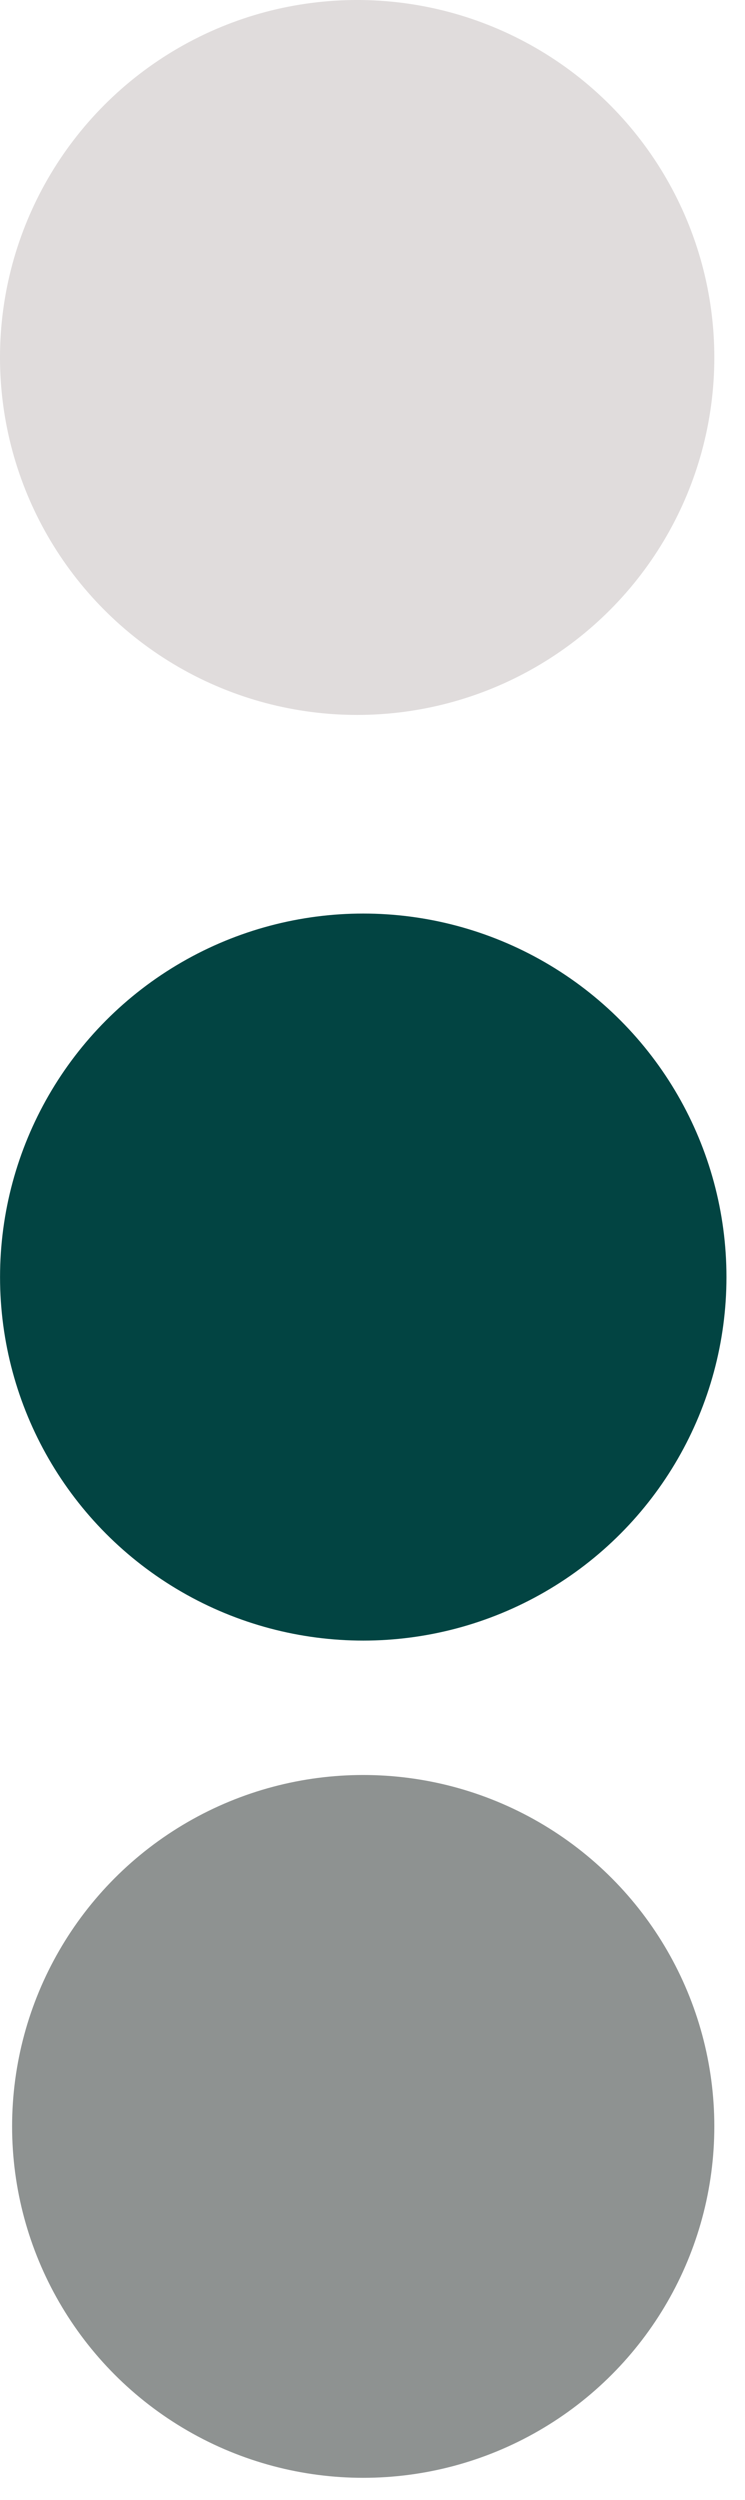
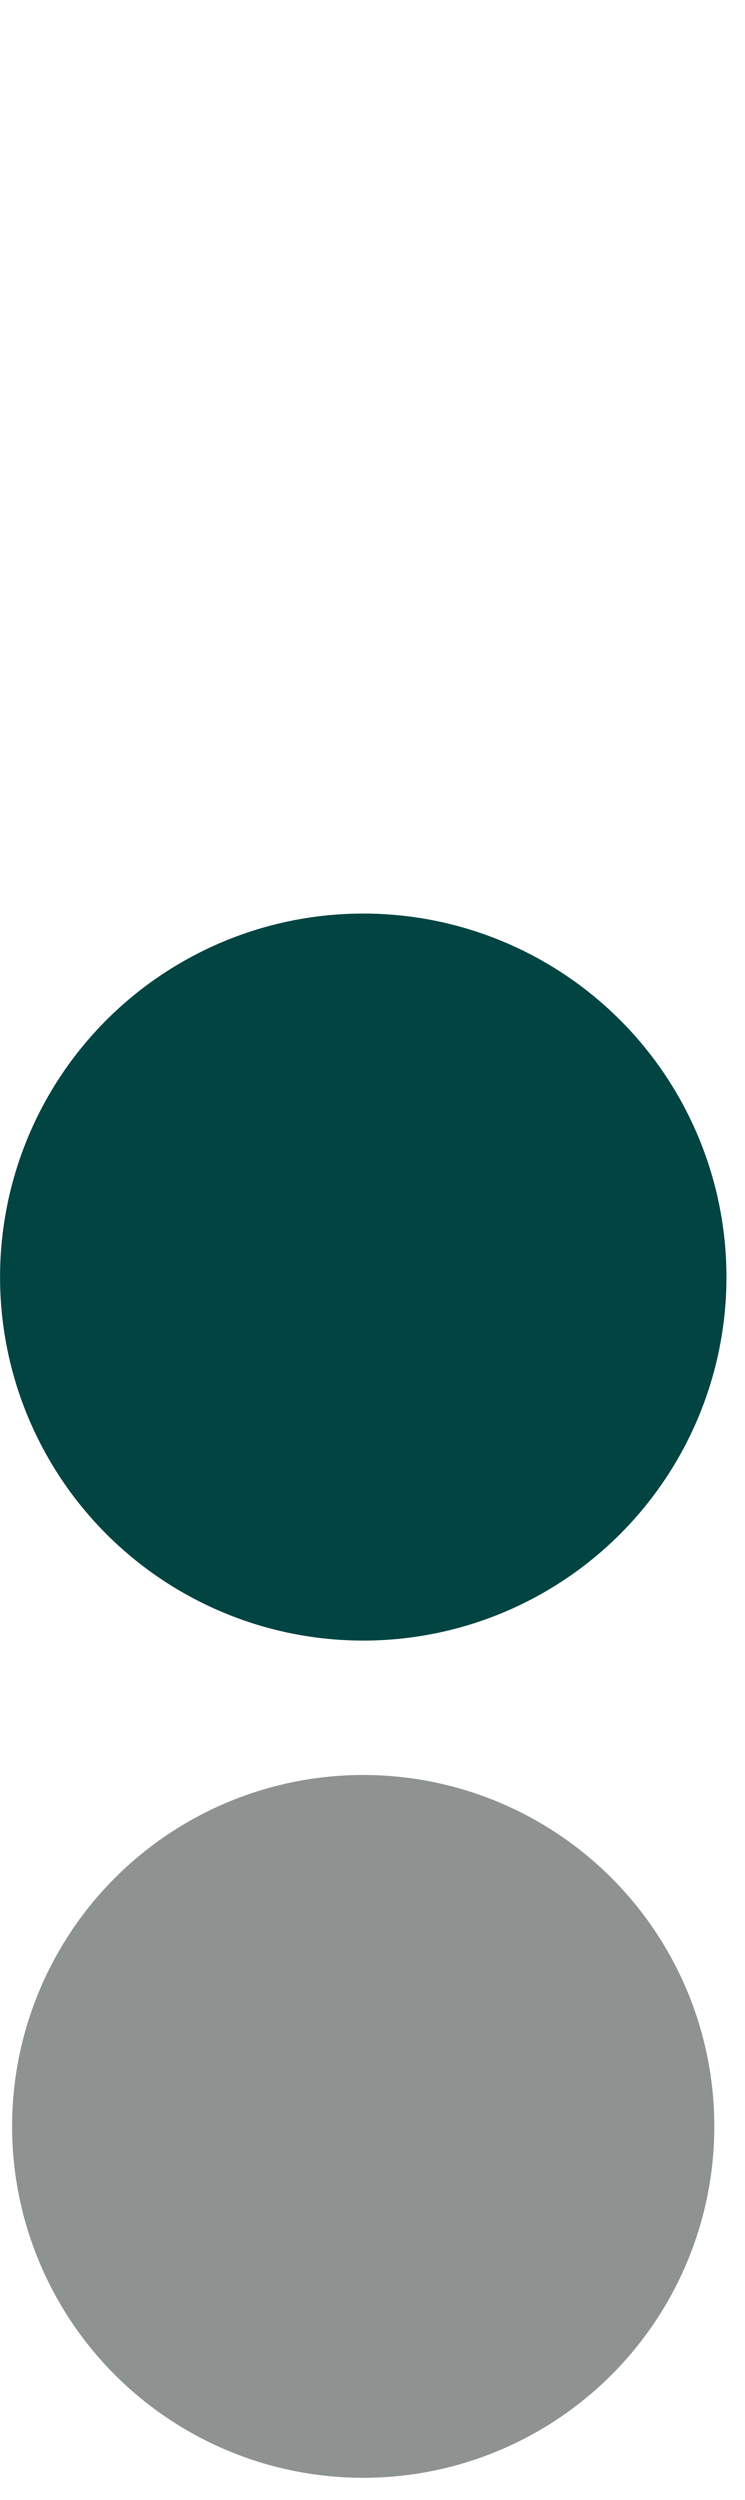
<svg xmlns="http://www.w3.org/2000/svg" width="17" height="57" viewBox="0 0 17 57" fill="none">
  <circle cx="8.289" cy="29.116" r="8.288" fill="#024442" />
-   <circle cx="8.15" cy="8.15" r="8.15" fill="#E0DCDC" />
  <circle cx="8.288" cy="48.48" r="8.012" fill="#8E9291" />
</svg>